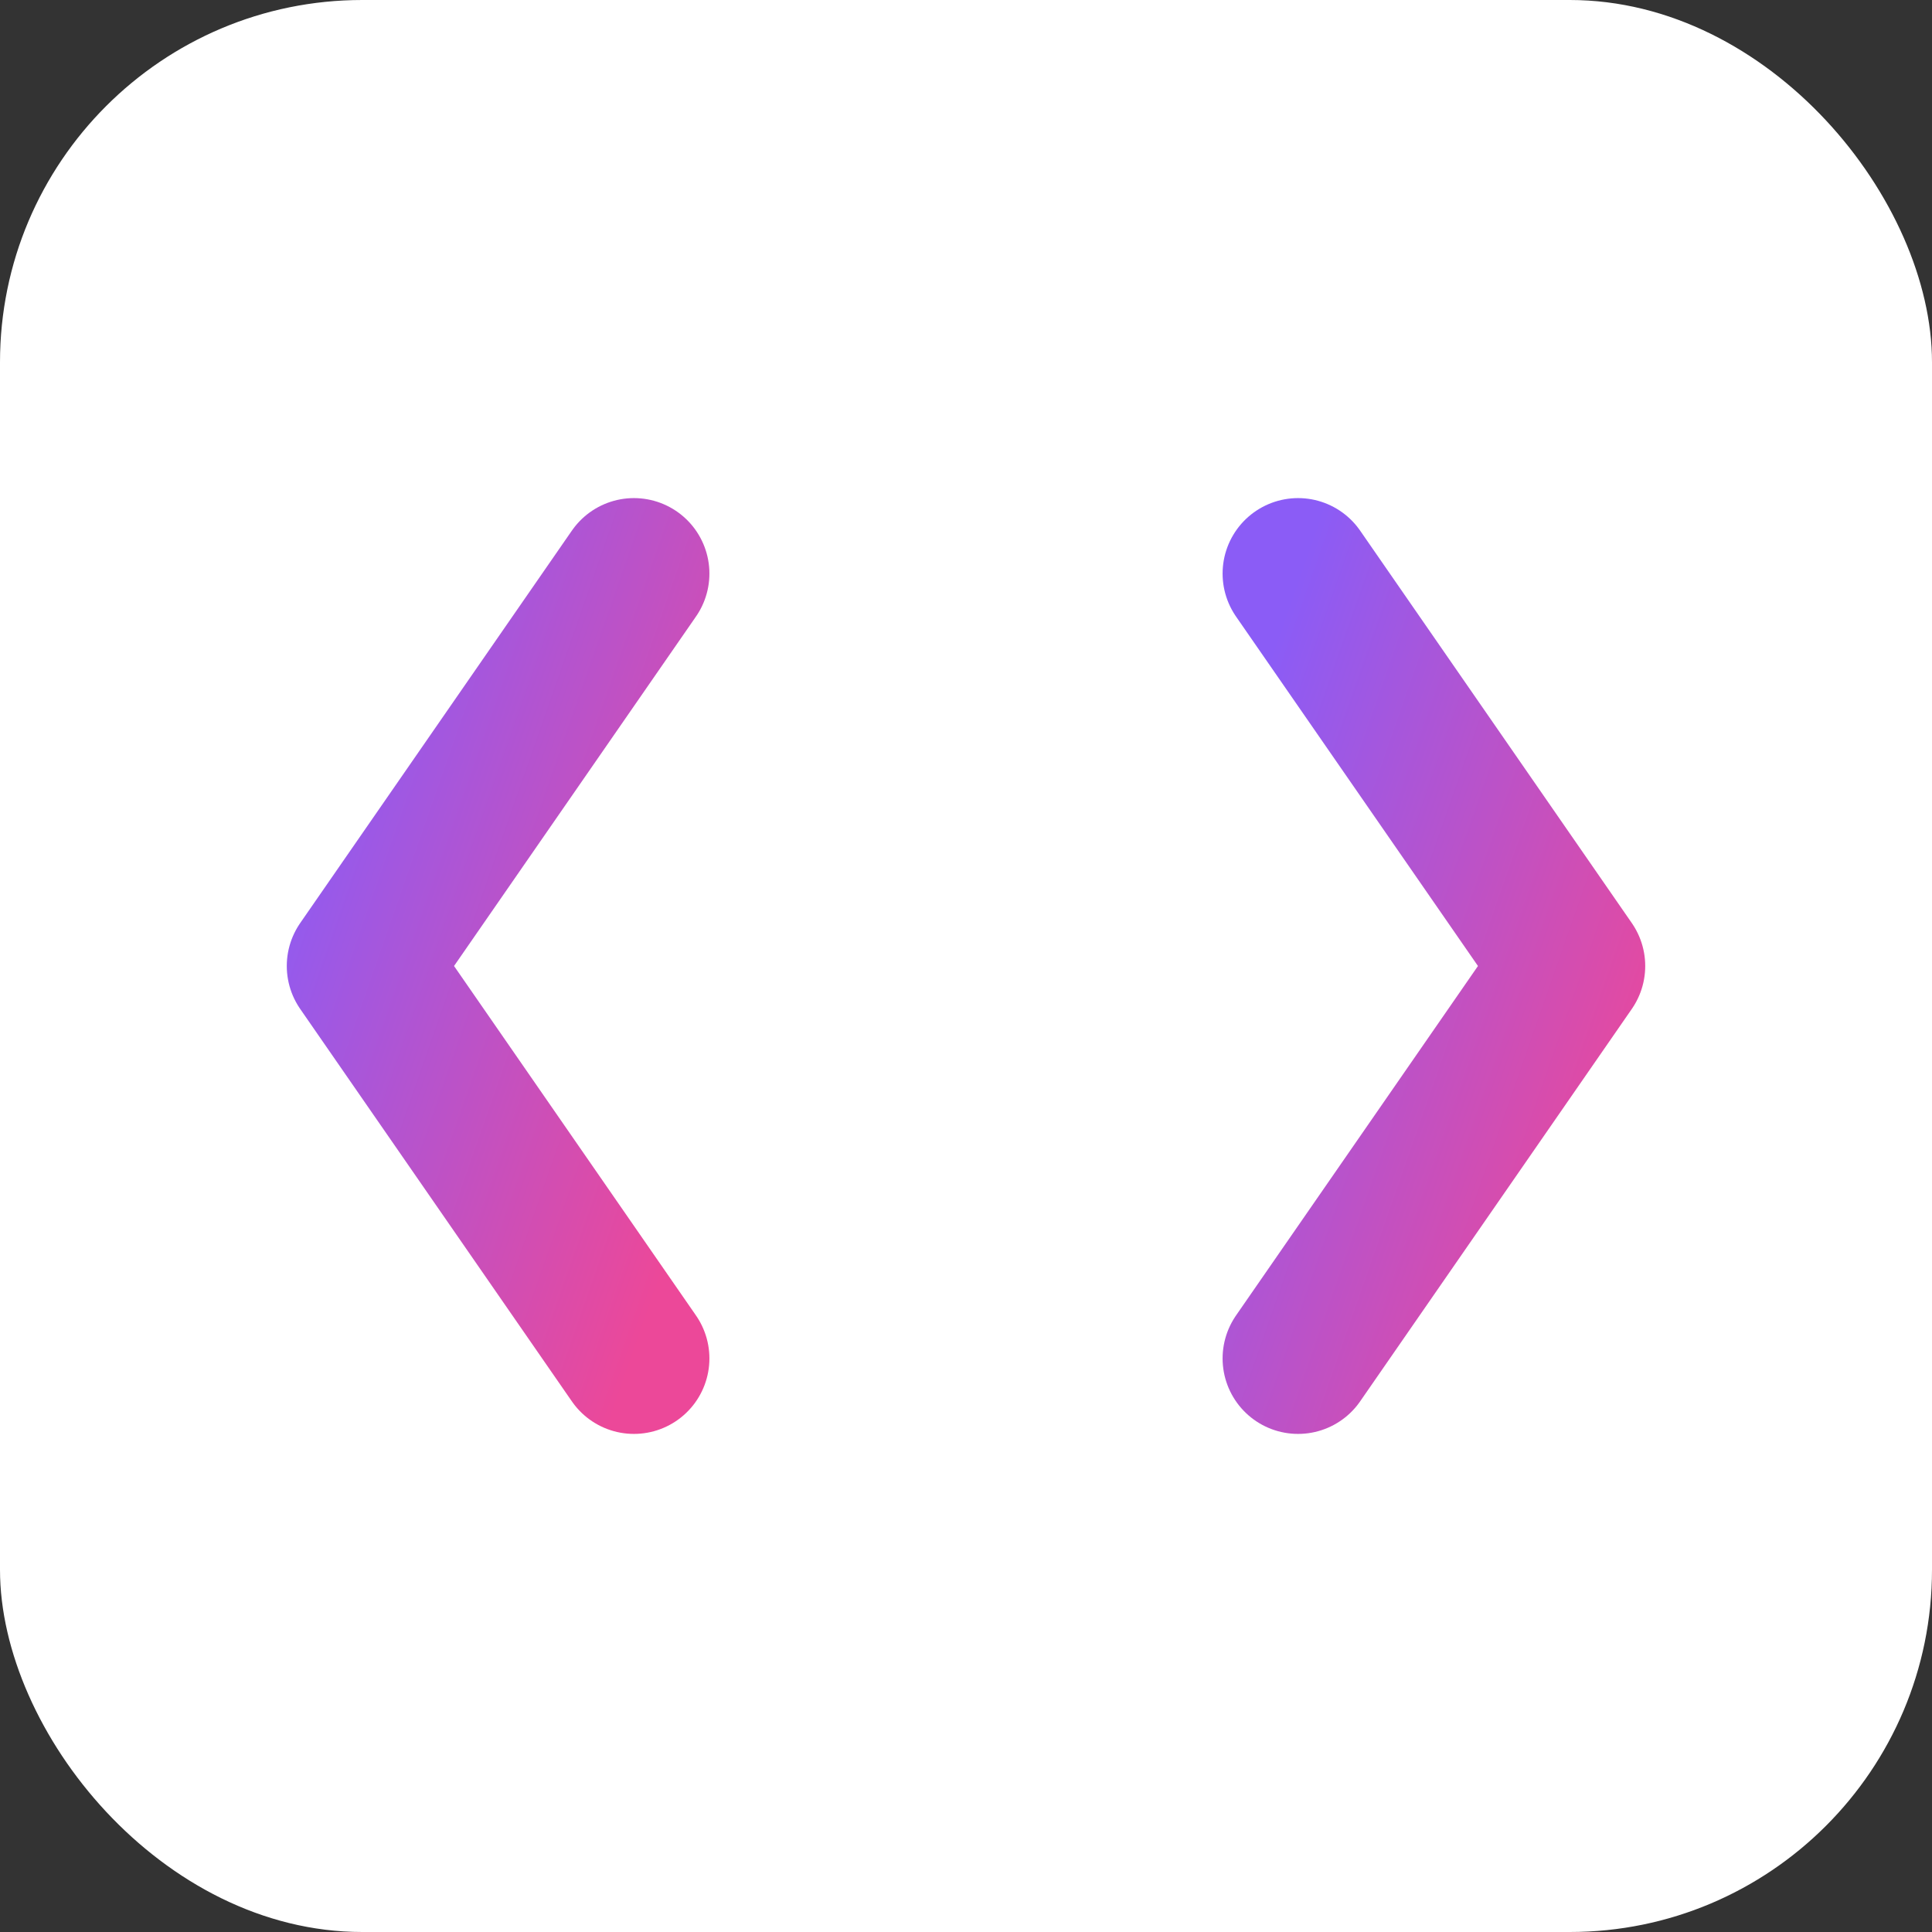
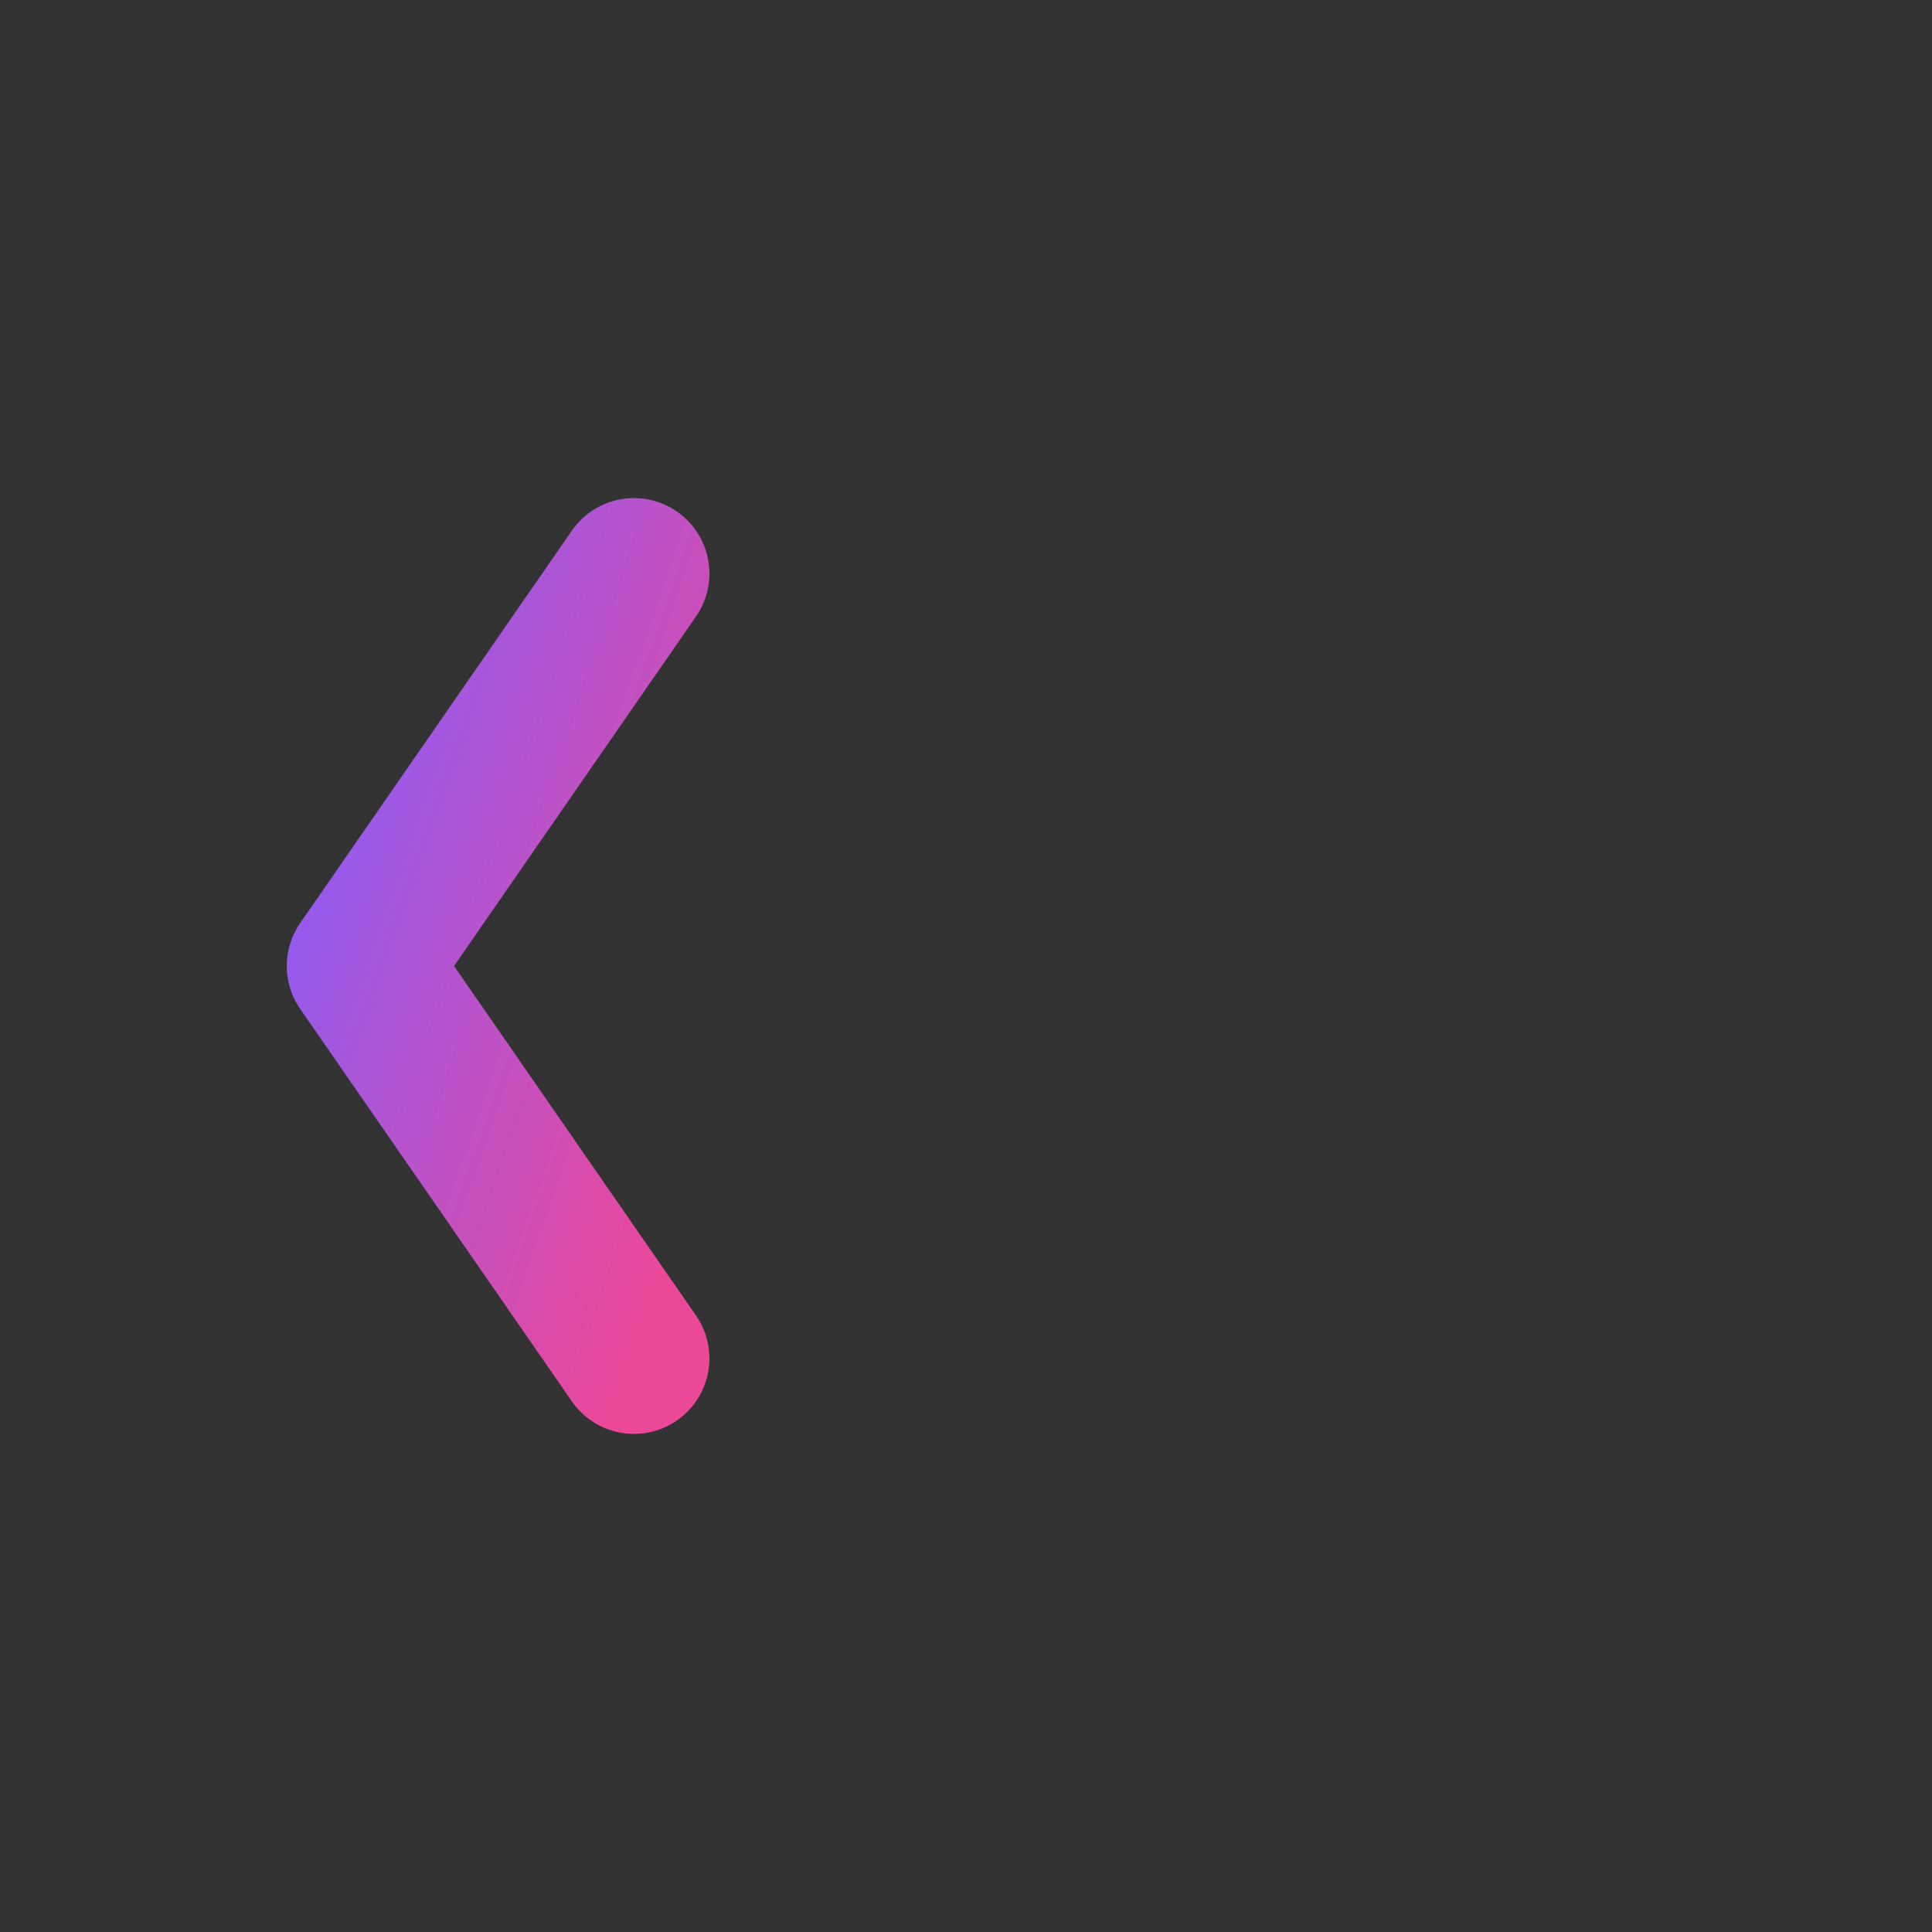
<svg xmlns="http://www.w3.org/2000/svg" width="128" height="128" viewBox="0 0 128 128" fill="none">
  <rect x="0" y="0" width="128" height="128" fill="#333333" stroke="none" />
  <defs>
    <linearGradient id="gradient" x1="0%" y1="0%" x2="100%" y2="100%">
      <stop offset="0%" stop-color="#8B5CF6" />
      <stop offset="100%" stop-color="#EC4899" />
    </linearGradient>
  </defs>
-   <rect width="128" height="128" rx="24" fill="white" class="dark:fill-black" />
  <path d="M42 38L24 64L42 90" stroke="url(#gradient)" stroke-width="10" stroke-linecap="round" stroke-linejoin="round" />
-   <path d="M86 38L104 64L86 90" stroke="url(#gradient)" stroke-width="10" stroke-linecap="round" stroke-linejoin="round" />
  <style>
    @media (prefers-color-scheme: dark) {
      .dark\:fill-black { fill: #000; }
    }
  </style>
</svg>